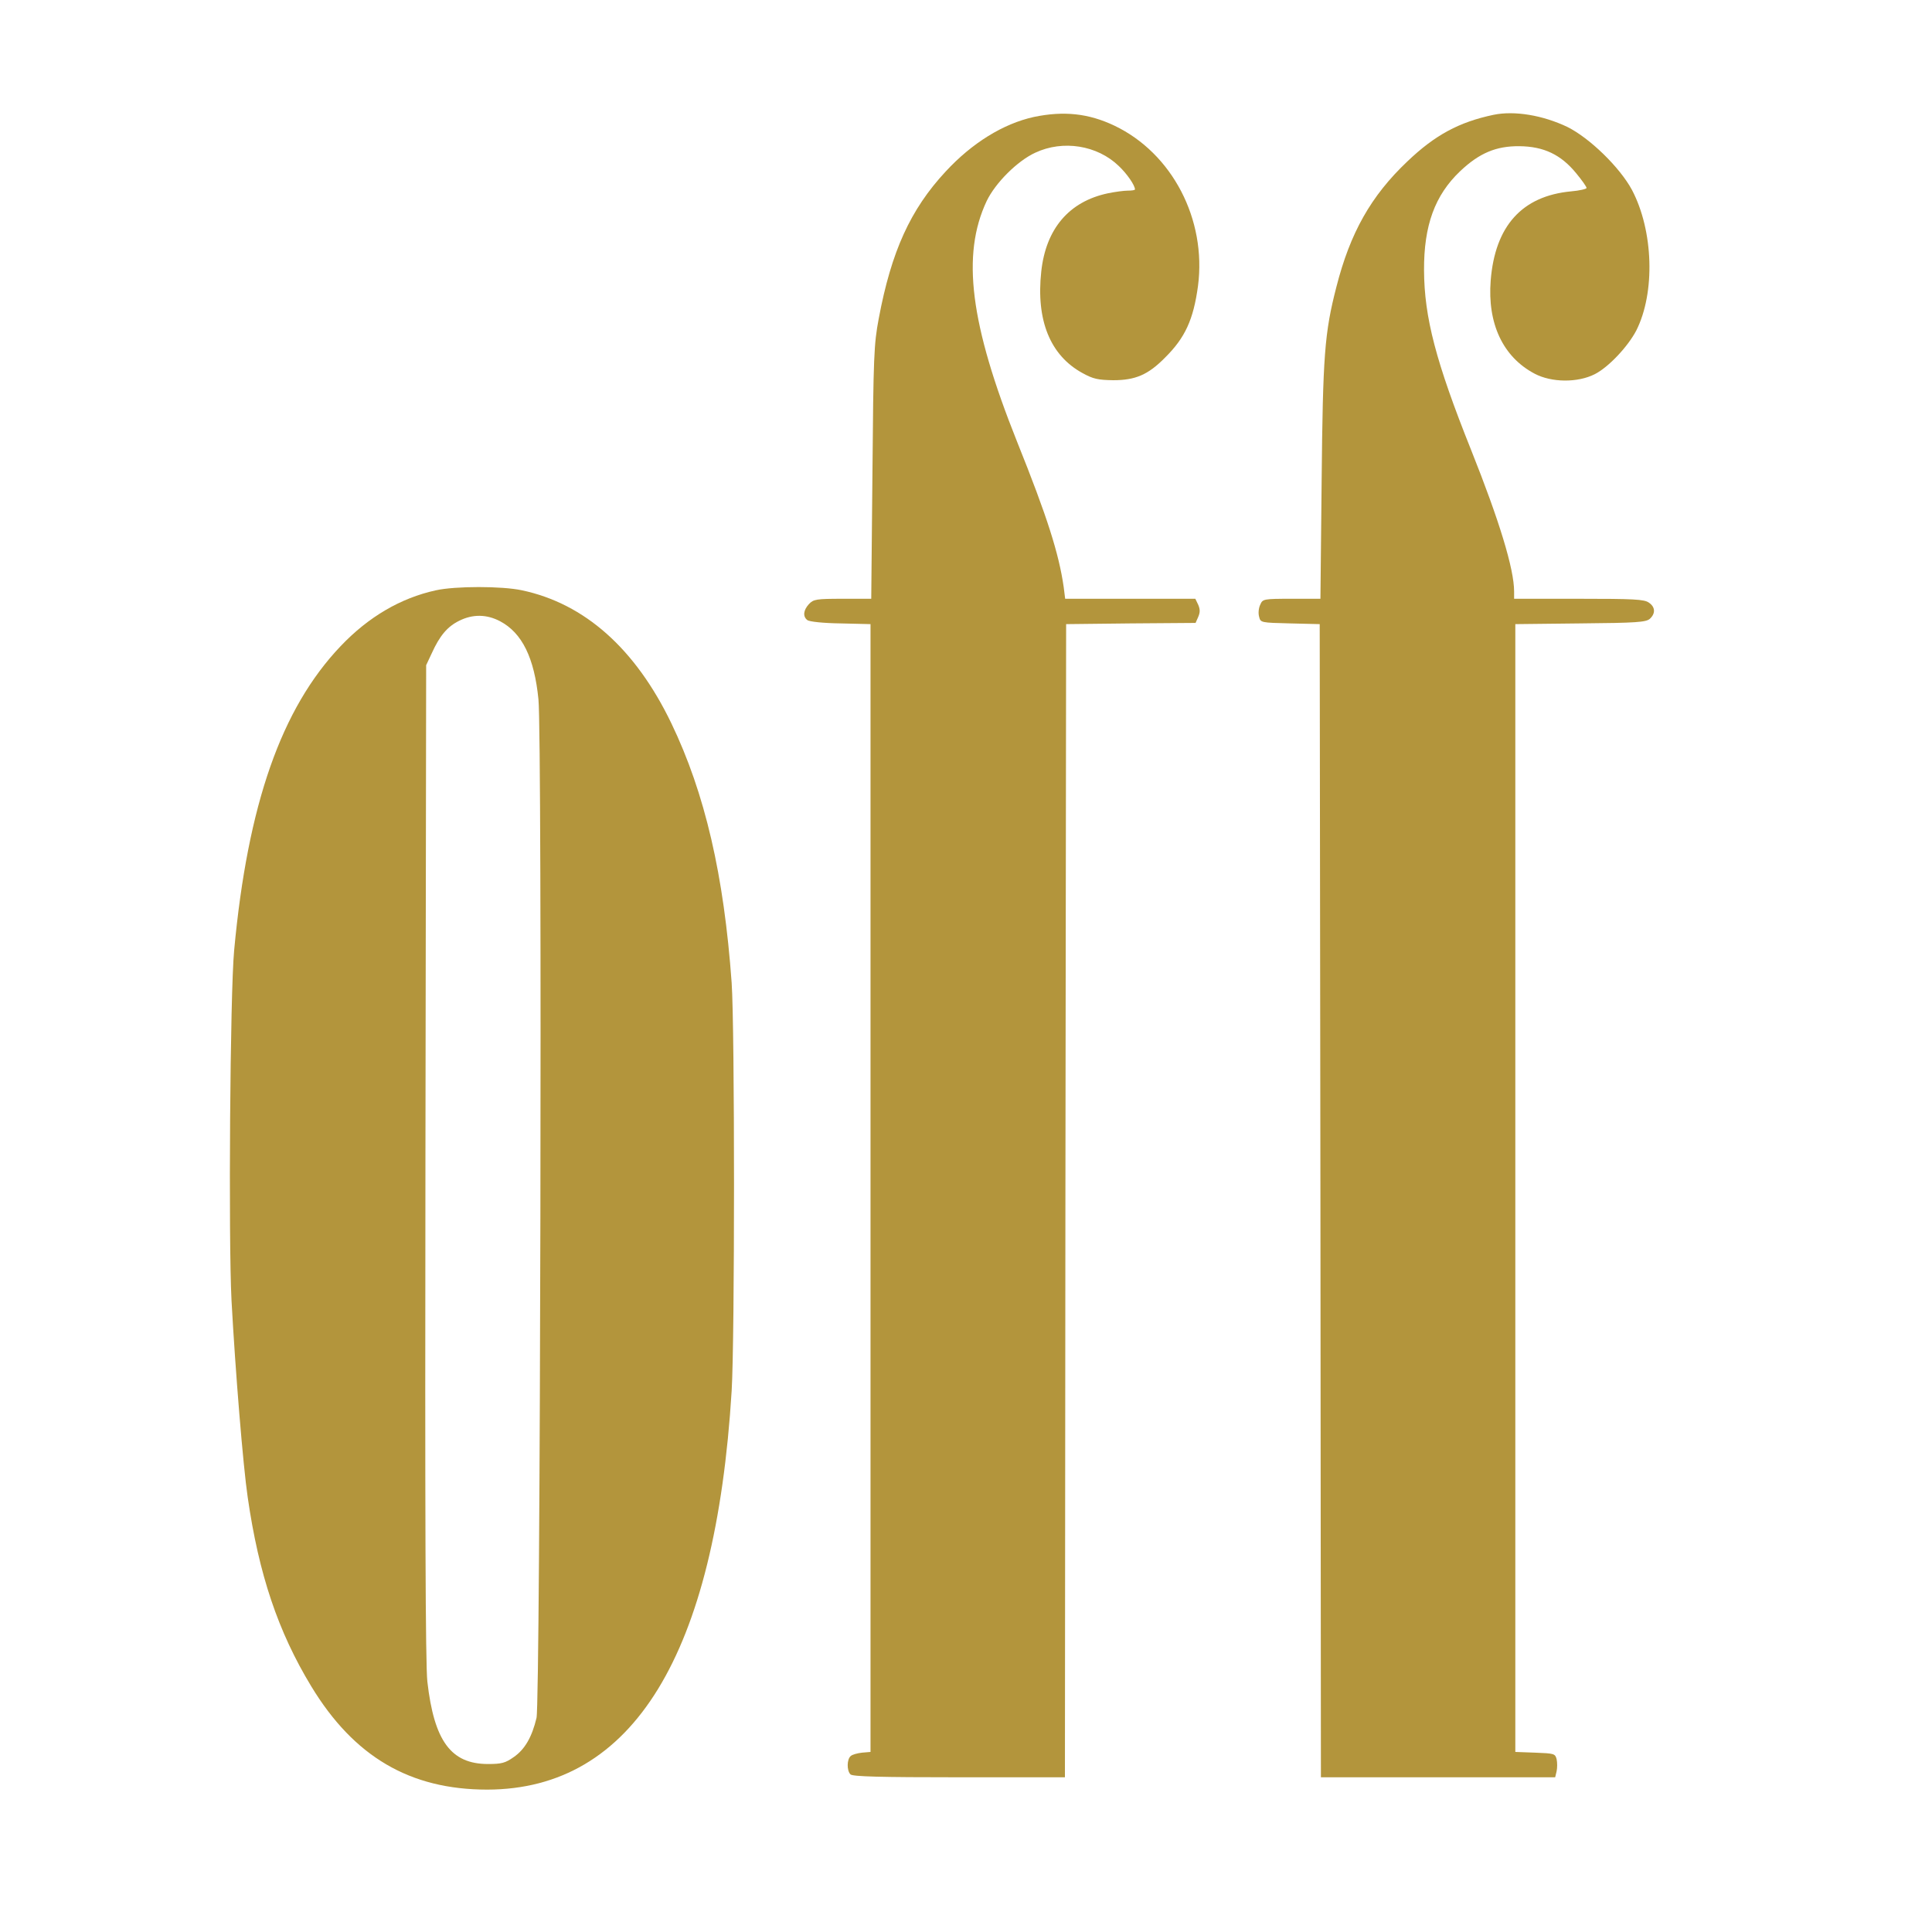
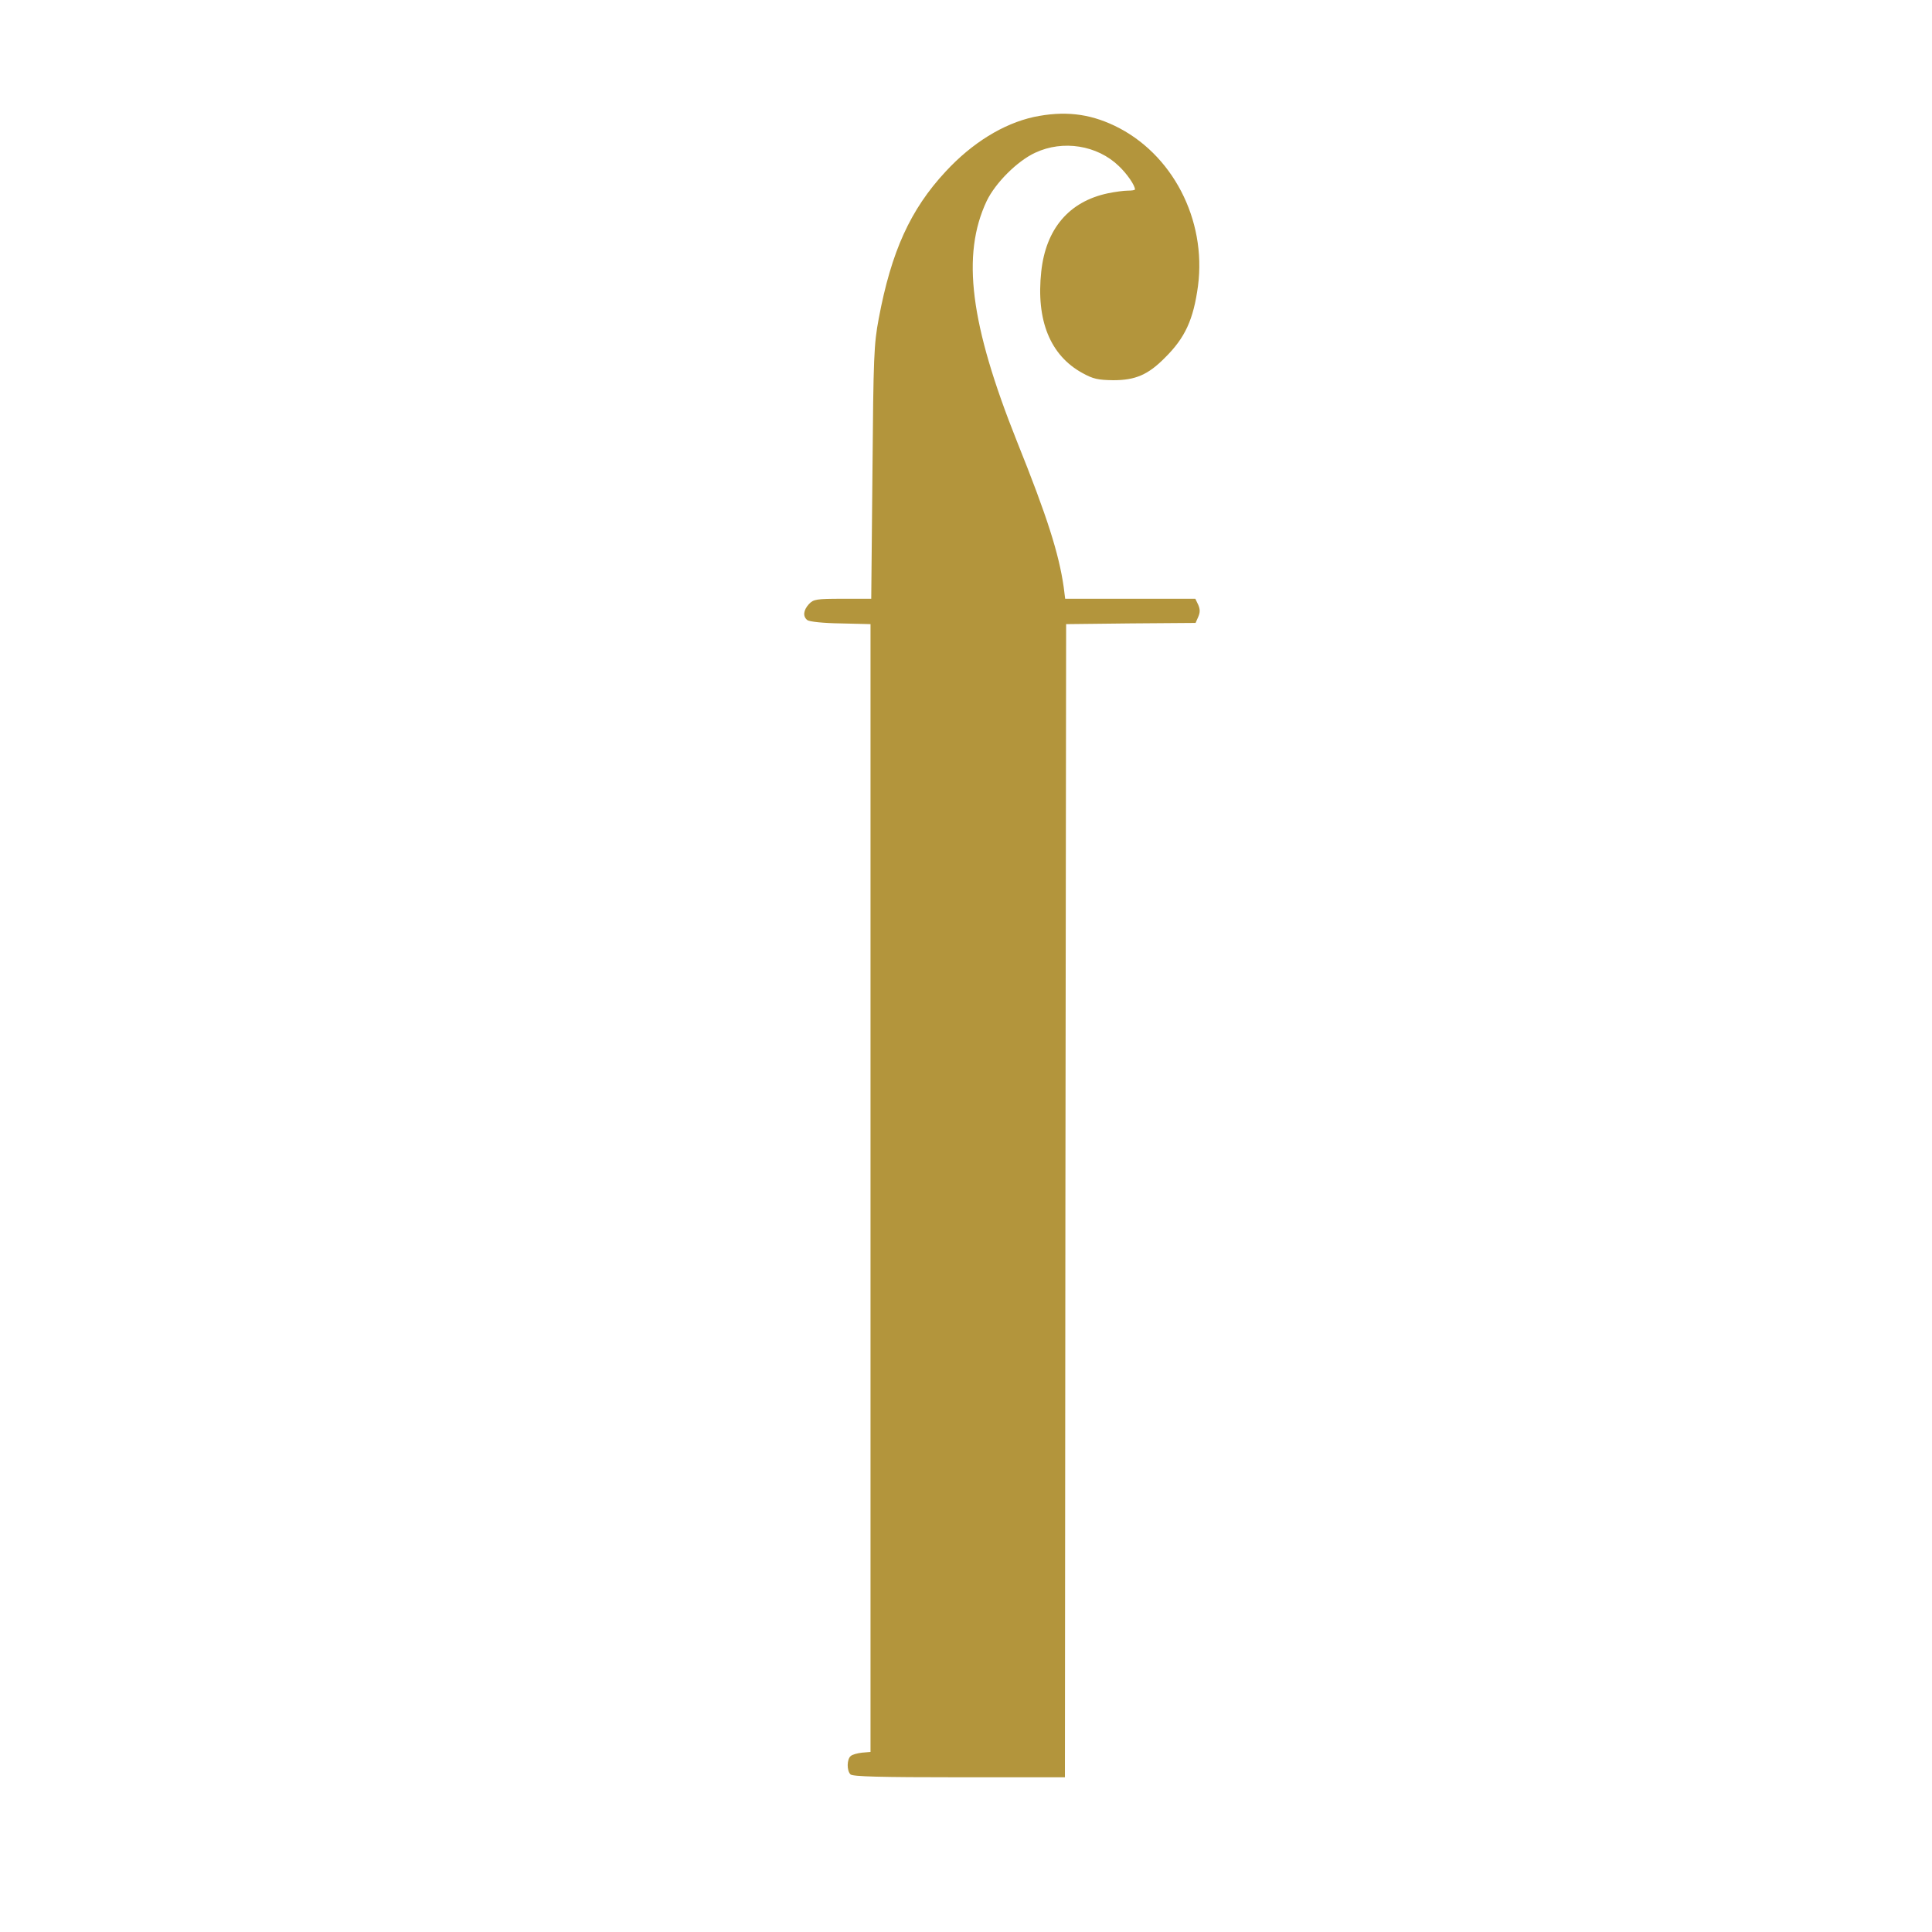
<svg xmlns="http://www.w3.org/2000/svg" width="100%" height="100%" viewBox="0 0 512 512" version="1.1" xml:space="preserve" style="fill-rule:evenodd;clip-rule:evenodd;stroke-linejoin:round;stroke-miterlimit:2;">
  <g transform="matrix(0.064,0,0,-0.064,37.096,494.041)">
    <path d="M3701,7235C3574,7207 3445,7127 3336,7009C3190,6852 3111,6678 3059,6400C3039,6294 3037,6245 3033,5763L3028,5240L2910,5240C2800,5240 2789,5238 2770,5218C2747,5193 2744,5167 2763,5152C2771,5145 2830,5139 2901,5138L3025,5135L3025,465L2990,462C2971,460 2949,454 2943,448C2927,435 2926,388 2942,372C2951,363 3065,360 3392,360L3830,360L3832,2748L3835,5135L4103,5138L4371,5140L4382,5165C4390,5184 4390,5196 4382,5215L4370,5240L3831,5240L3825,5288C3805,5427 3757,5579 3632,5890C3437,6378 3401,6664 3506,6887C3542,6962 3633,7053 3707,7087C3822,7141 3964,7118 4053,7032C4087,7000 4120,6952 4120,6935C4120,6932 4107,6930 4090,6930C4074,6930 4037,6925 4008,6919C3847,6885 3751,6772 3732,6595C3710,6393 3769,6248 3902,6175C3947,6150 3967,6146 4030,6145C4121,6145 4174,6167 4244,6238C4328,6321 4362,6396 4381,6535C4417,6811 4274,7085 4035,7199C3928,7250 3825,7261 3701,7235Z" style="fill:rgb(179,149,60);fill-rule:nonzero;" />
  </g>
  <g transform="matrix(0.064,0,0,-0.064,37.096,494.041)">
-     <path d="M5605,7244C5462,7214 5362,7160 5248,7051C5097,6908 5011,6755 4954,6531C4905,6341 4898,6248 4893,5728L4888,5240L4769,5240C4652,5240 4649,5239 4639,5216C4632,5202 4630,5180 4634,5166C4640,5141 4641,5141 4763,5138L4885,5135L4888,2748L4890,360L5860,360L5866,385C5869,399 5869,421 5866,435C5860,458 5856,459 5777,462L5695,465L5695,5135L5964,5138C6197,5140 6236,5143 6252,5157C6276,5179 6275,5206 6248,5224C6229,5238 6184,5240 5958,5240L5690,5240L5690,5270C5690,5363 5629,5563 5512,5856C5366,6221 5318,6405 5317,6600C5316,6786 5362,6911 5466,7010C5546,7086 5616,7115 5712,7114C5813,7113 5884,7079 5947,7002C5971,6973 5990,6946 5990,6941C5990,6937 5961,6930 5926,6927C5723,6908 5611,6784 5593,6558C5579,6379 5644,6241 5775,6172C5845,6135 5953,6134 6024,6170C6081,6199 6161,6284 6196,6351C6275,6508 6267,6764 6178,6933C6128,7026 6003,7148 5910,7194C5809,7242 5692,7262 5605,7244Z" style="fill:rgb(179,149,60);fill-rule:nonzero;" />
-   </g>
+     </g>
  <g transform="matrix(0.064,0,0,-0.064,37.096,494.041)">
-     <path d="M1225,5275C1079,5243 946,5165 831,5044C585,4786 446,4388 390,3785C373,3607 366,2588 379,2335C395,2040 427,1649 446,1520C492,1200 572,963 709,737C886,445 1118,309 1438,309C2041,310 2383,868 2450,1960C2463,2174 2463,3462 2450,3650C2418,4095 2340,4434 2200,4725C2051,5034 1841,5220 1582,5275C1499,5293 1306,5293 1225,5275ZM1491,5147C1582,5099 1633,4996 1650,4823C1666,4665 1658,674 1642,606C1623,526 1593,475 1548,444C1513,419 1497,415 1441,415C1288,415 1218,510 1190,756C1182,827 1180,1446 1182,2910L1185,4965L1208,5014C1241,5087 1273,5125 1322,5149C1378,5177 1436,5176 1491,5147Z" style="fill:rgb(179,149,60);fill-rule:nonzero;" />
-   </g>
+     </g>
</svg>